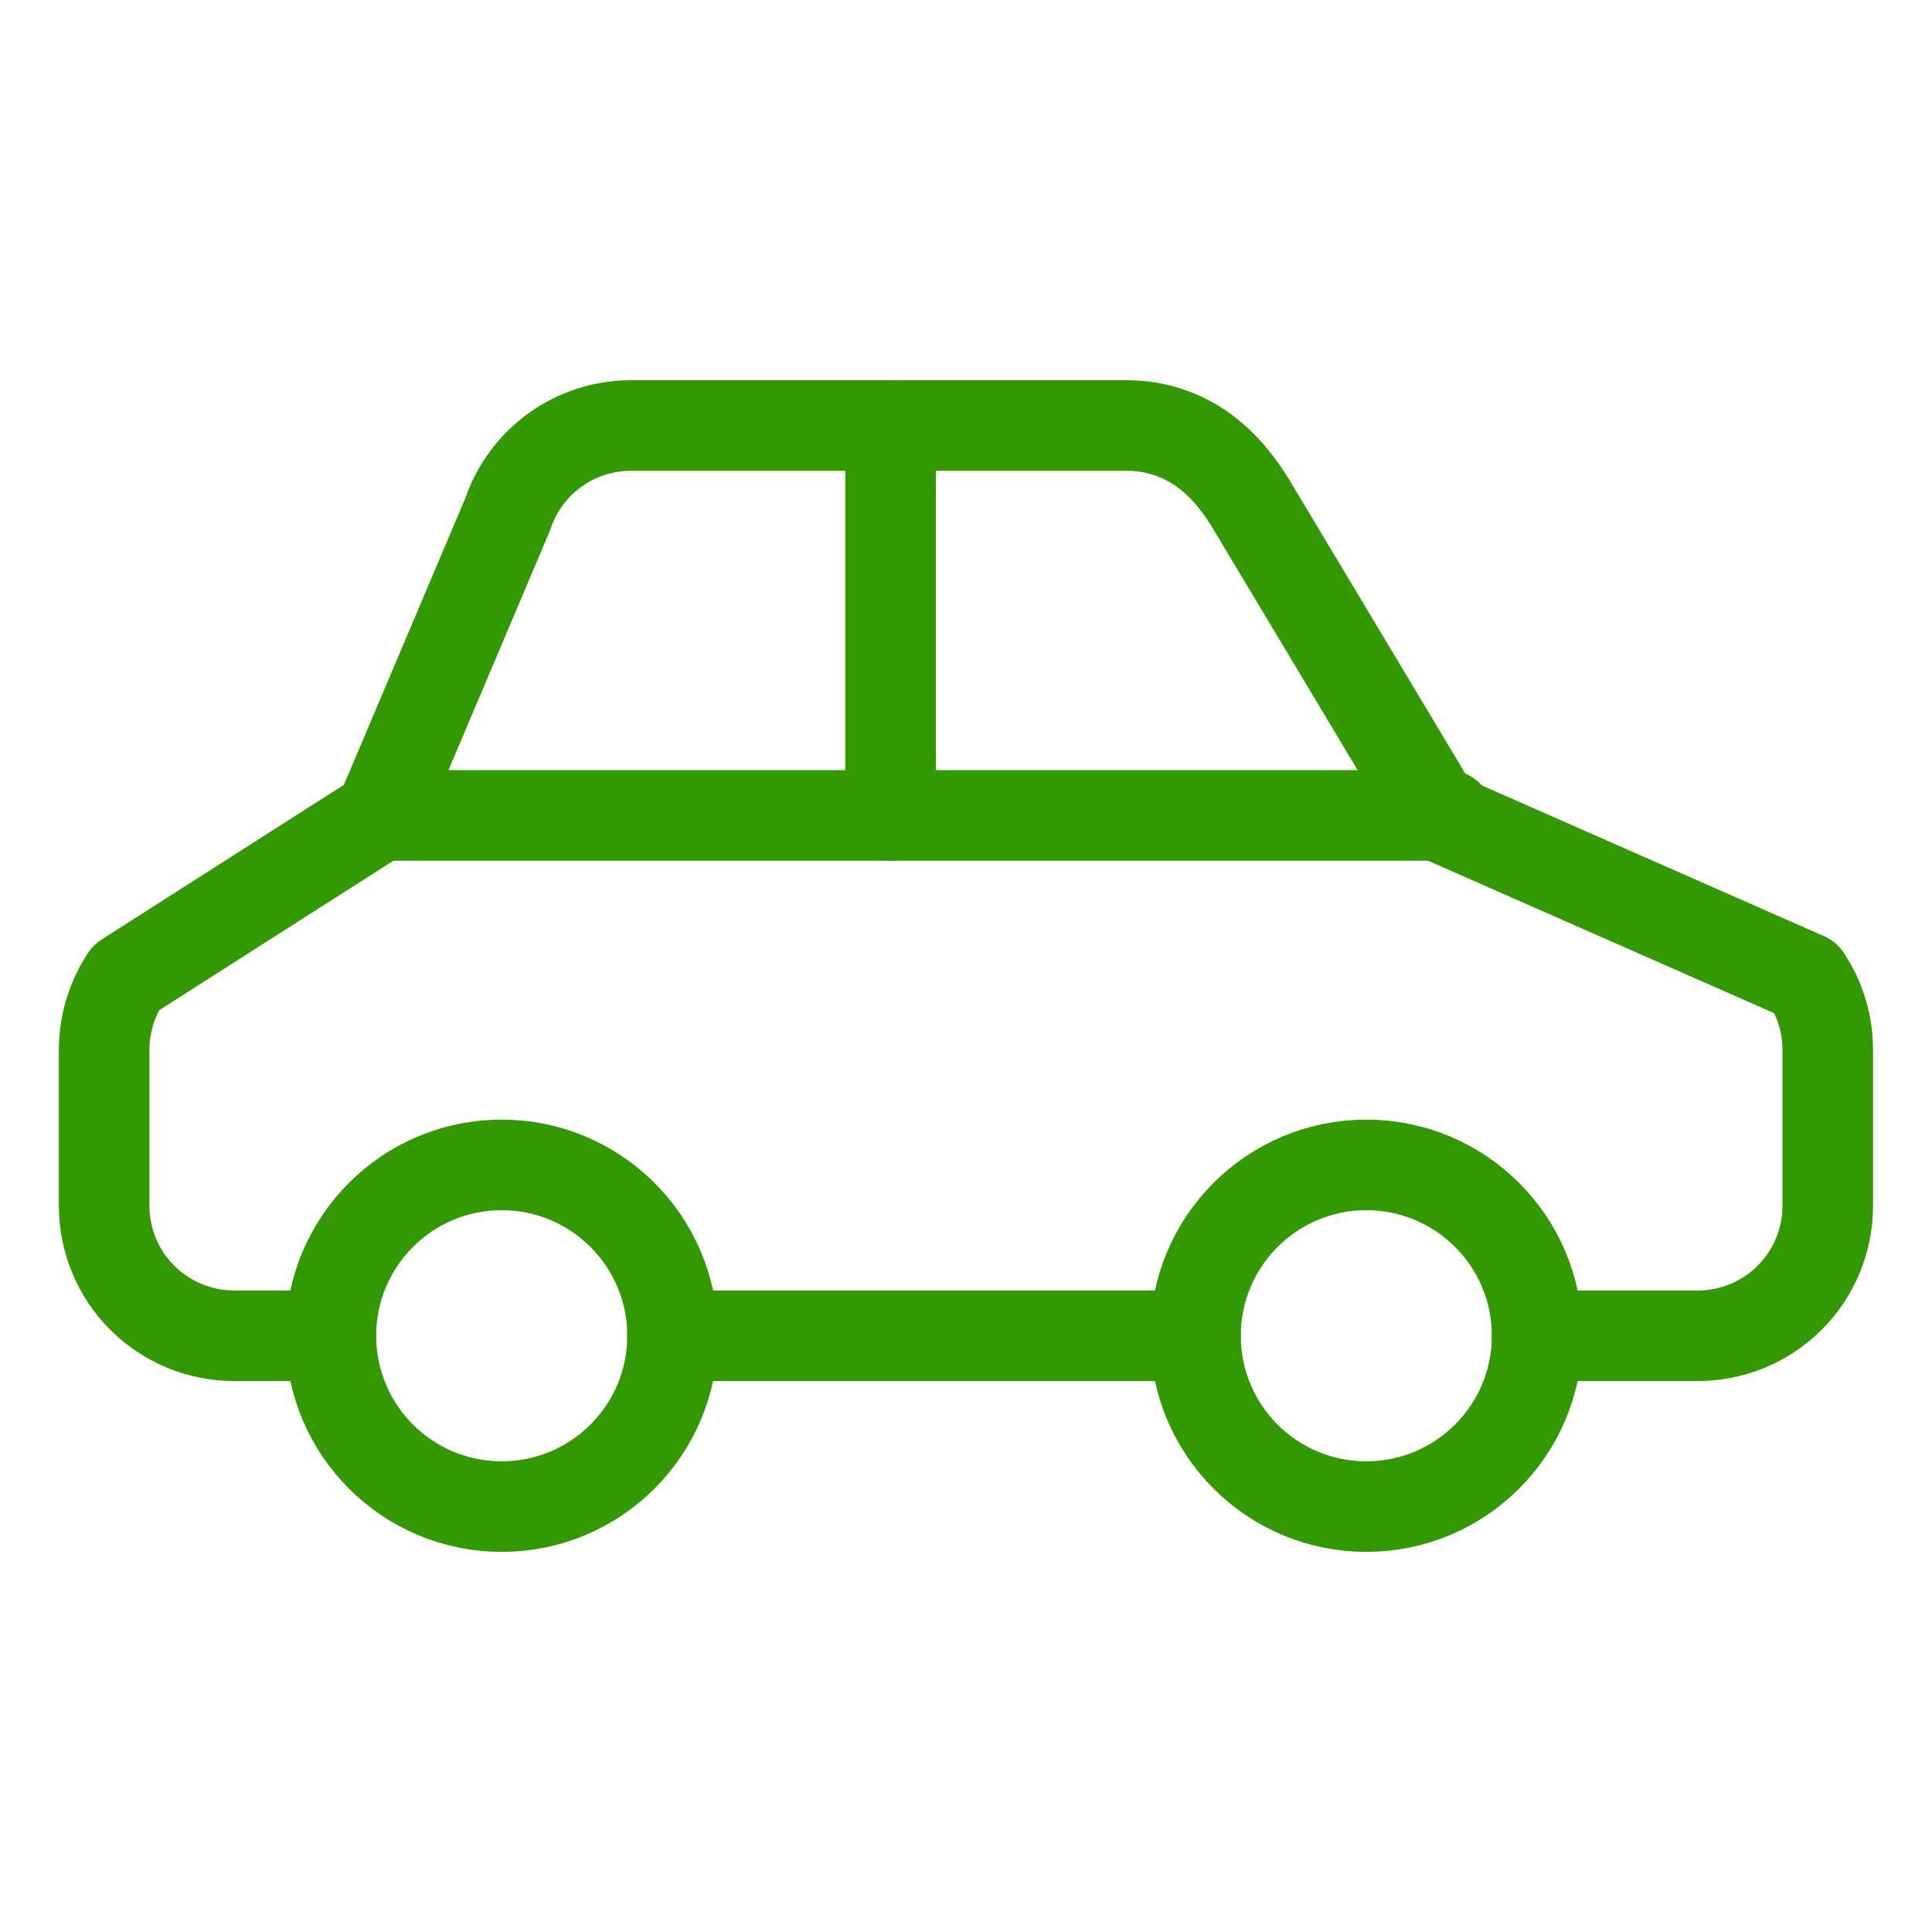
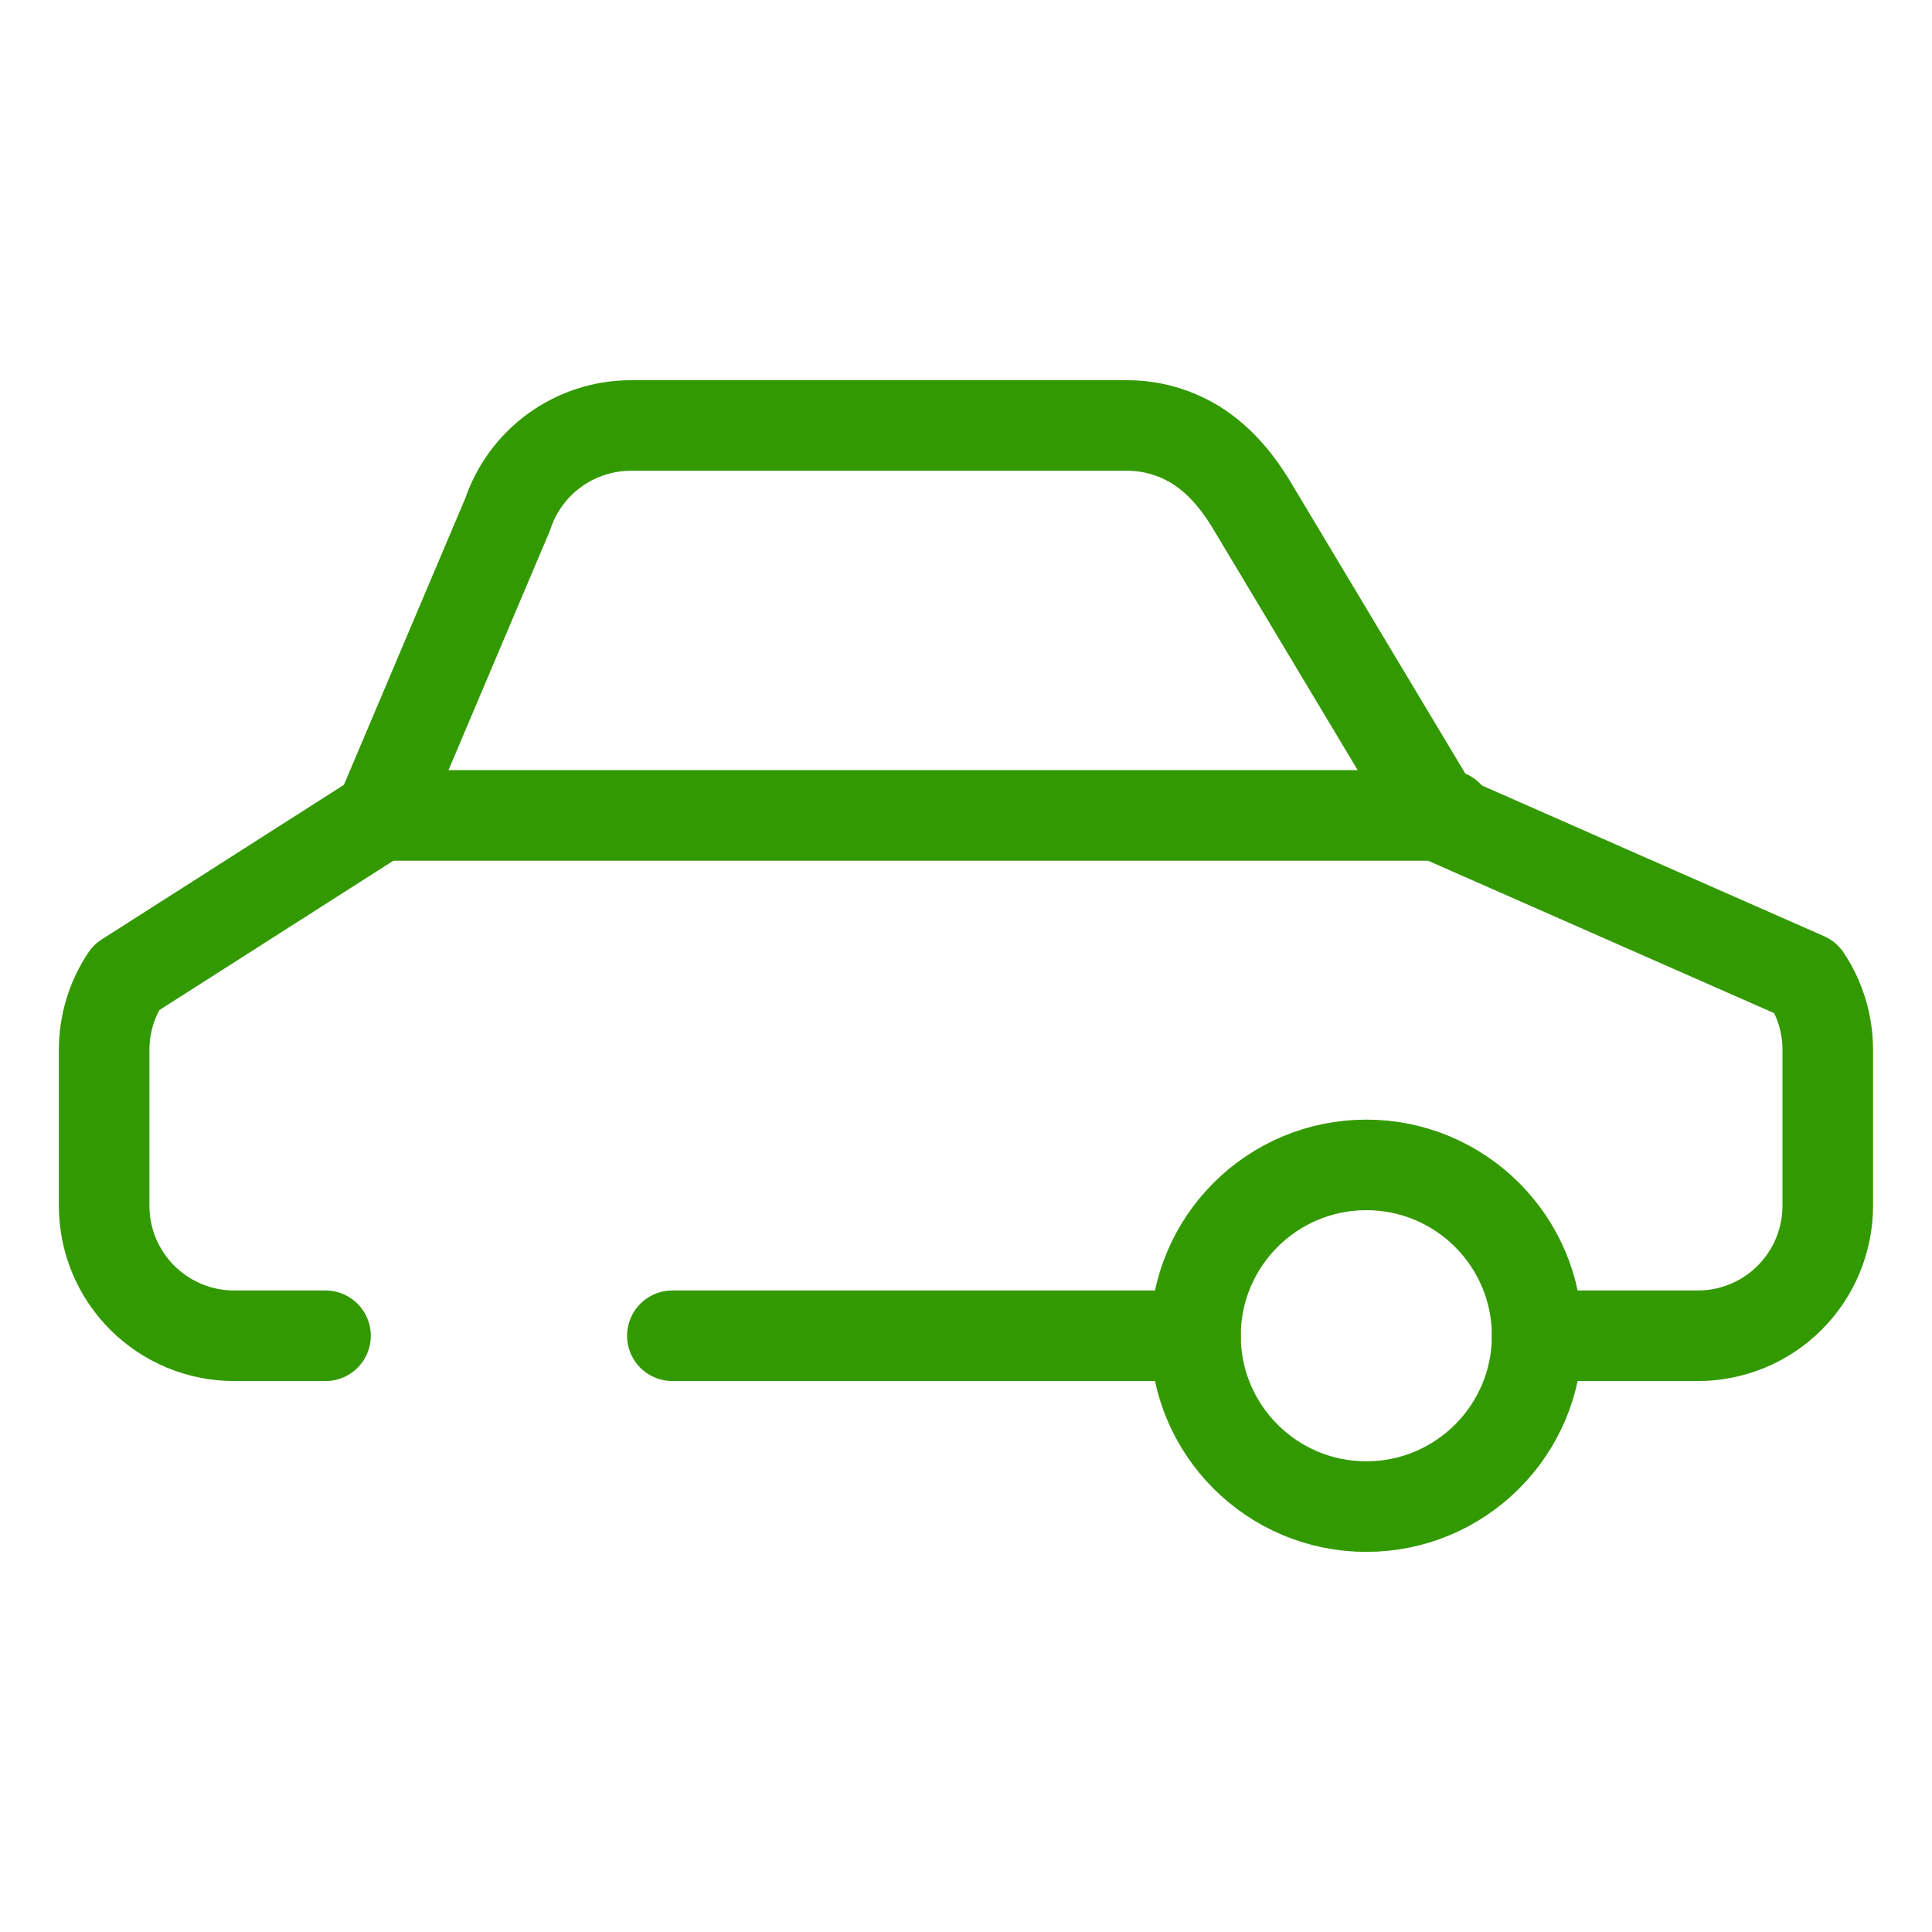
<svg xmlns="http://www.w3.org/2000/svg" fill="none" viewBox="-1.5 -1.5 64 64" id="Car-Retro-2--Streamline-Ultimate.svg" height="64" width="64">
  <desc>Car Retro 2 Streamline Icon: https://streamlinehq.com</desc>
-   <path stroke="#339900" stroke-linecap="round" stroke-linejoin="round" d="M15.12 48.408c3.126 0 5.659 -2.534 5.659 -5.66 0 -3.125 -2.534 -5.659 -5.659 -5.659s-5.659 2.534 -5.659 5.659c0 3.126 2.534 5.66 5.659 5.66Z" stroke-width="3" />
  <path stroke="#339900" stroke-linecap="round" stroke-linejoin="round" d="M43.761 48.408c3.125 0 5.659 -2.534 5.659 -5.66 0 -3.125 -2.534 -5.659 -5.659 -5.659 -3.125 0 -5.659 2.534 -5.659 5.659 0 3.126 2.534 5.66 5.659 5.66Z" stroke-width="3" />
  <path stroke="#339900" stroke-linecap="round" stroke-linejoin="round" d="M20.773 42.749H38.102m-28.819 0H6.256c-1.142 0 -2.237 -0.454 -3.045 -1.261 -0.808 -0.807 -1.261 -1.903 -1.261 -3.045v-5.167c0 -0.85 0.252 -1.681 0.723 -2.389l8.419 -5.374 4.224 -9.973c0.286 -0.858 0.834 -1.604 1.567 -2.132 0.733 -0.529 1.614 -0.813 2.518 -0.813h16.442c0.904 0 1.785 0.285 2.518 0.813 0.733 0.529 1.279 1.254 1.729 2.037l6.033 10.068 12.201 5.374c0.472 0.707 0.723 1.538 0.723 2.389v5.167c0 1.142 -0.454 2.237 -1.261 3.045 -0.807 0.808 -1.903 1.261 -3.045 1.261h-5.321" stroke-width="3" />
  <path stroke="#339900" stroke-linecap="round" stroke-linejoin="round" d="m11.108 25.511 35.354 0" stroke-width="3" />
-   <path stroke="#339900" stroke-linecap="round" stroke-linejoin="round" d="m28.001 12.593 0 12.919" stroke-width="3" />
</svg>